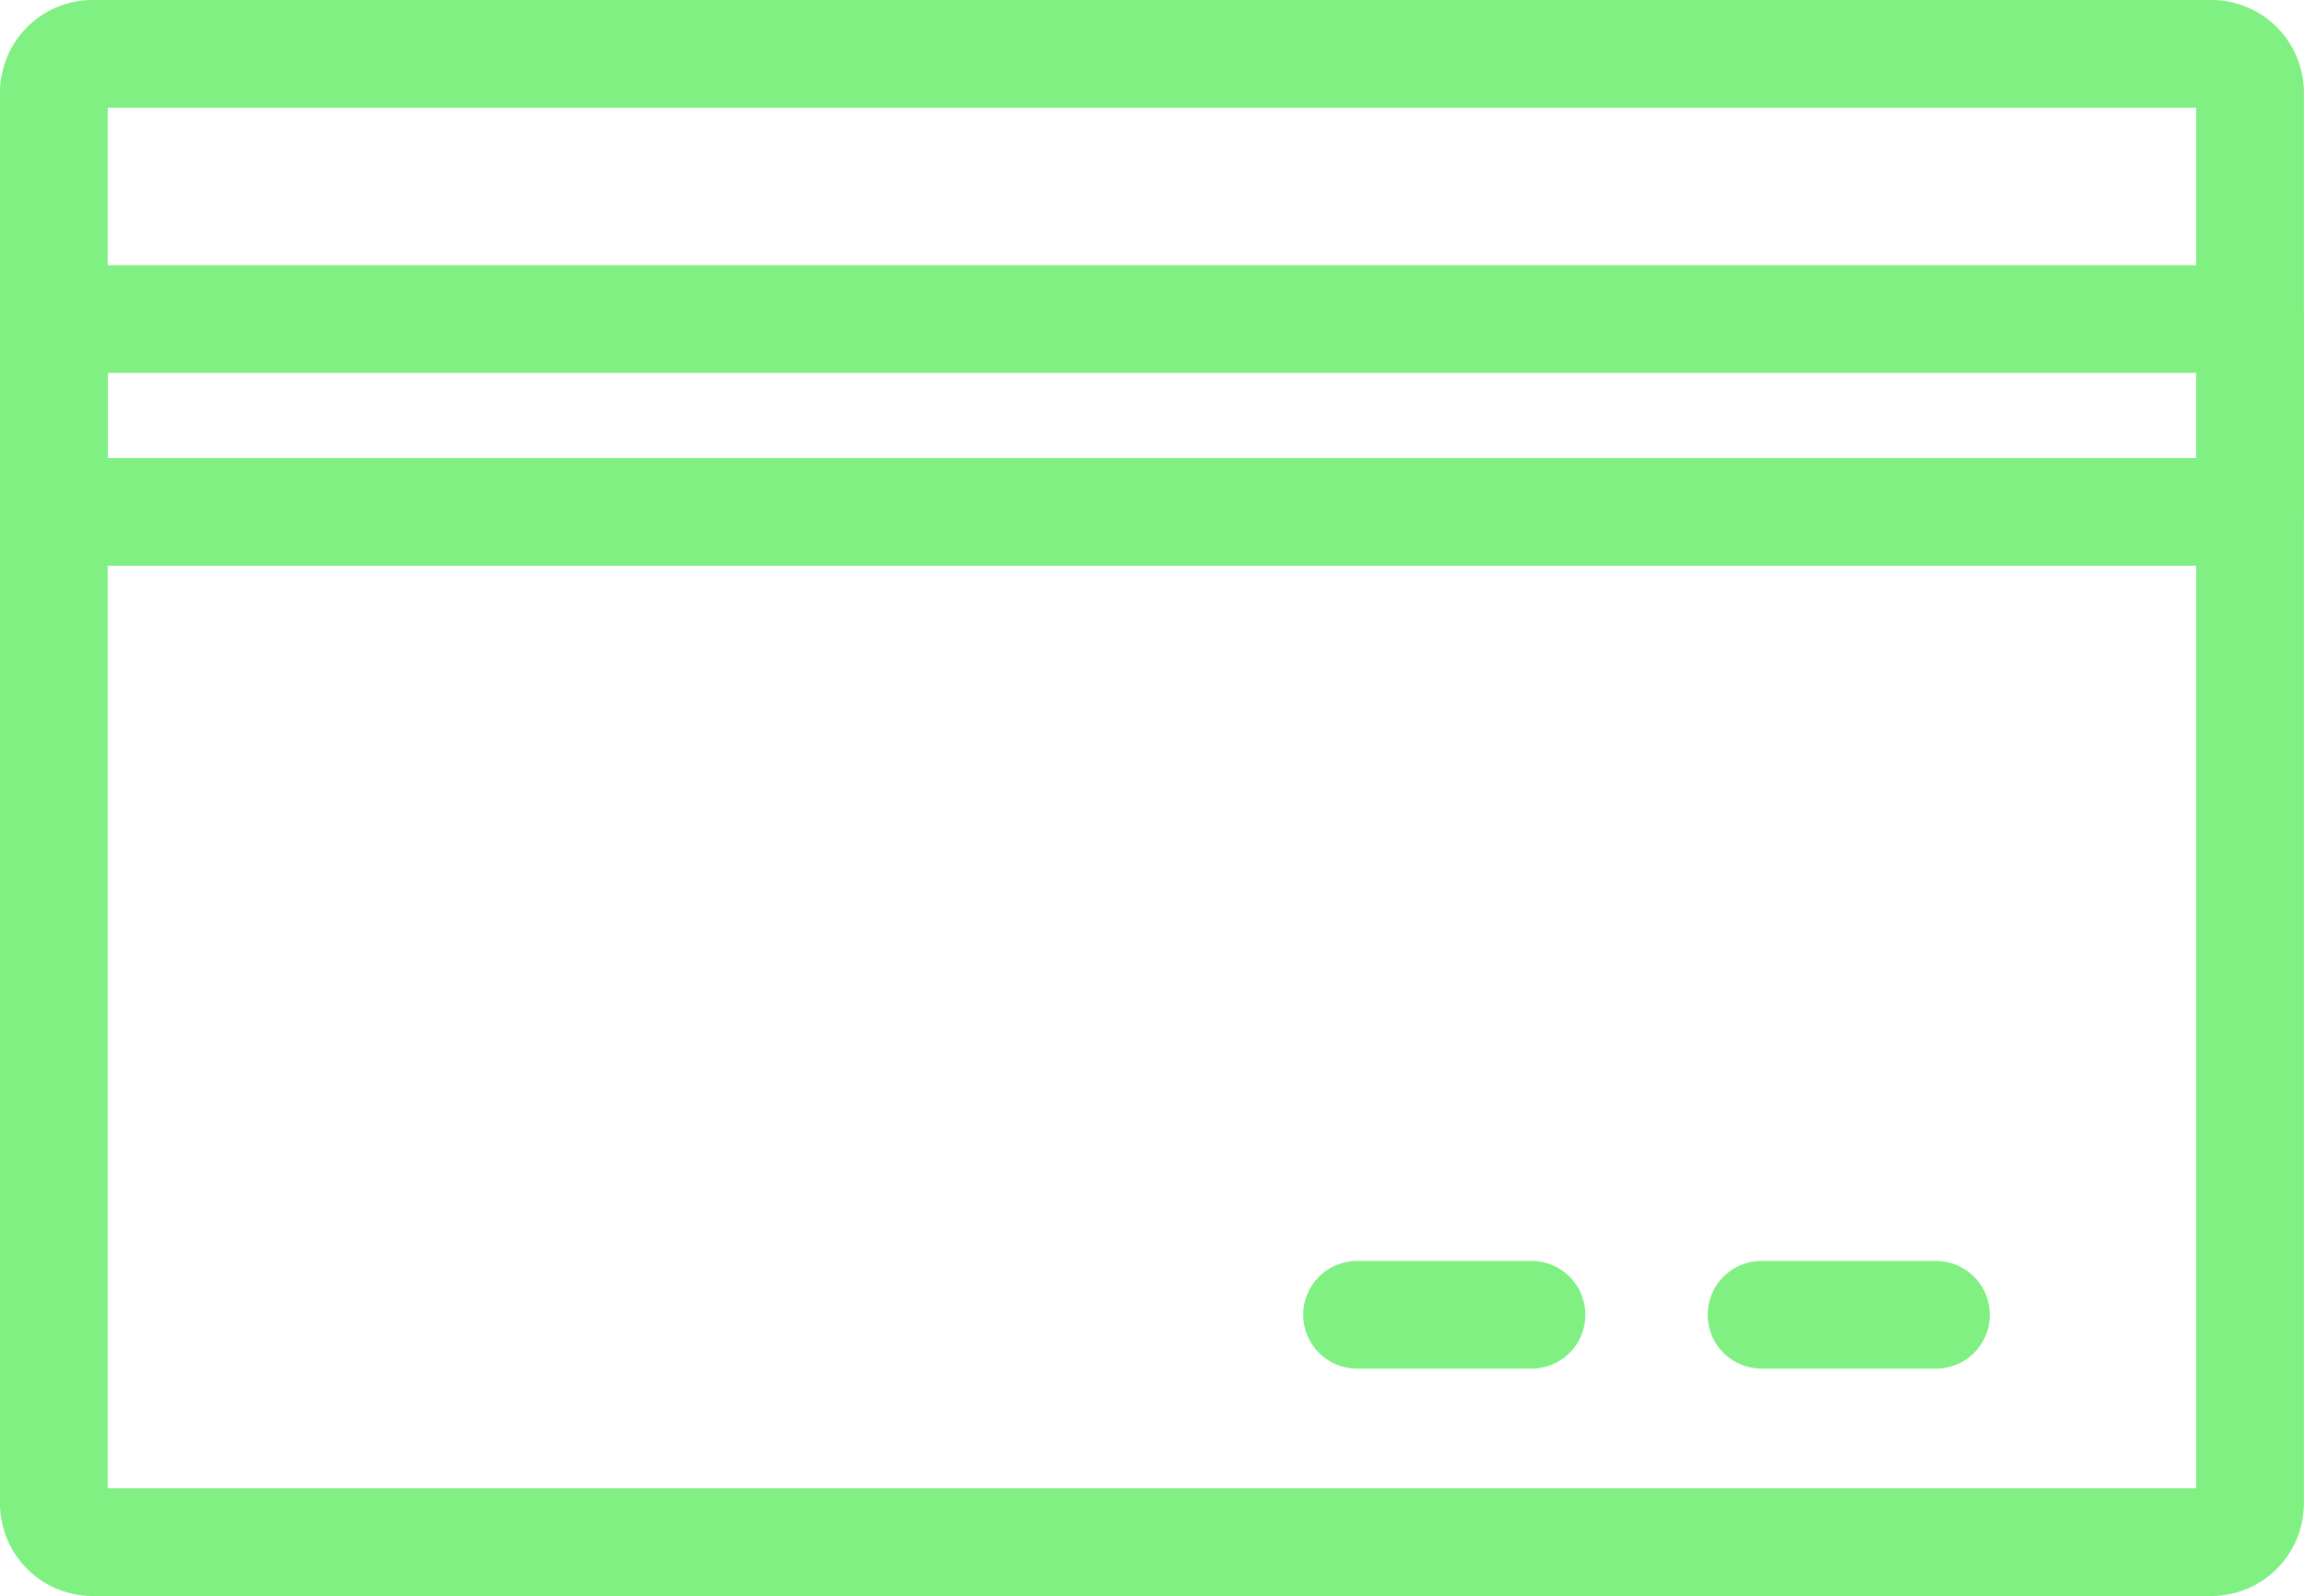
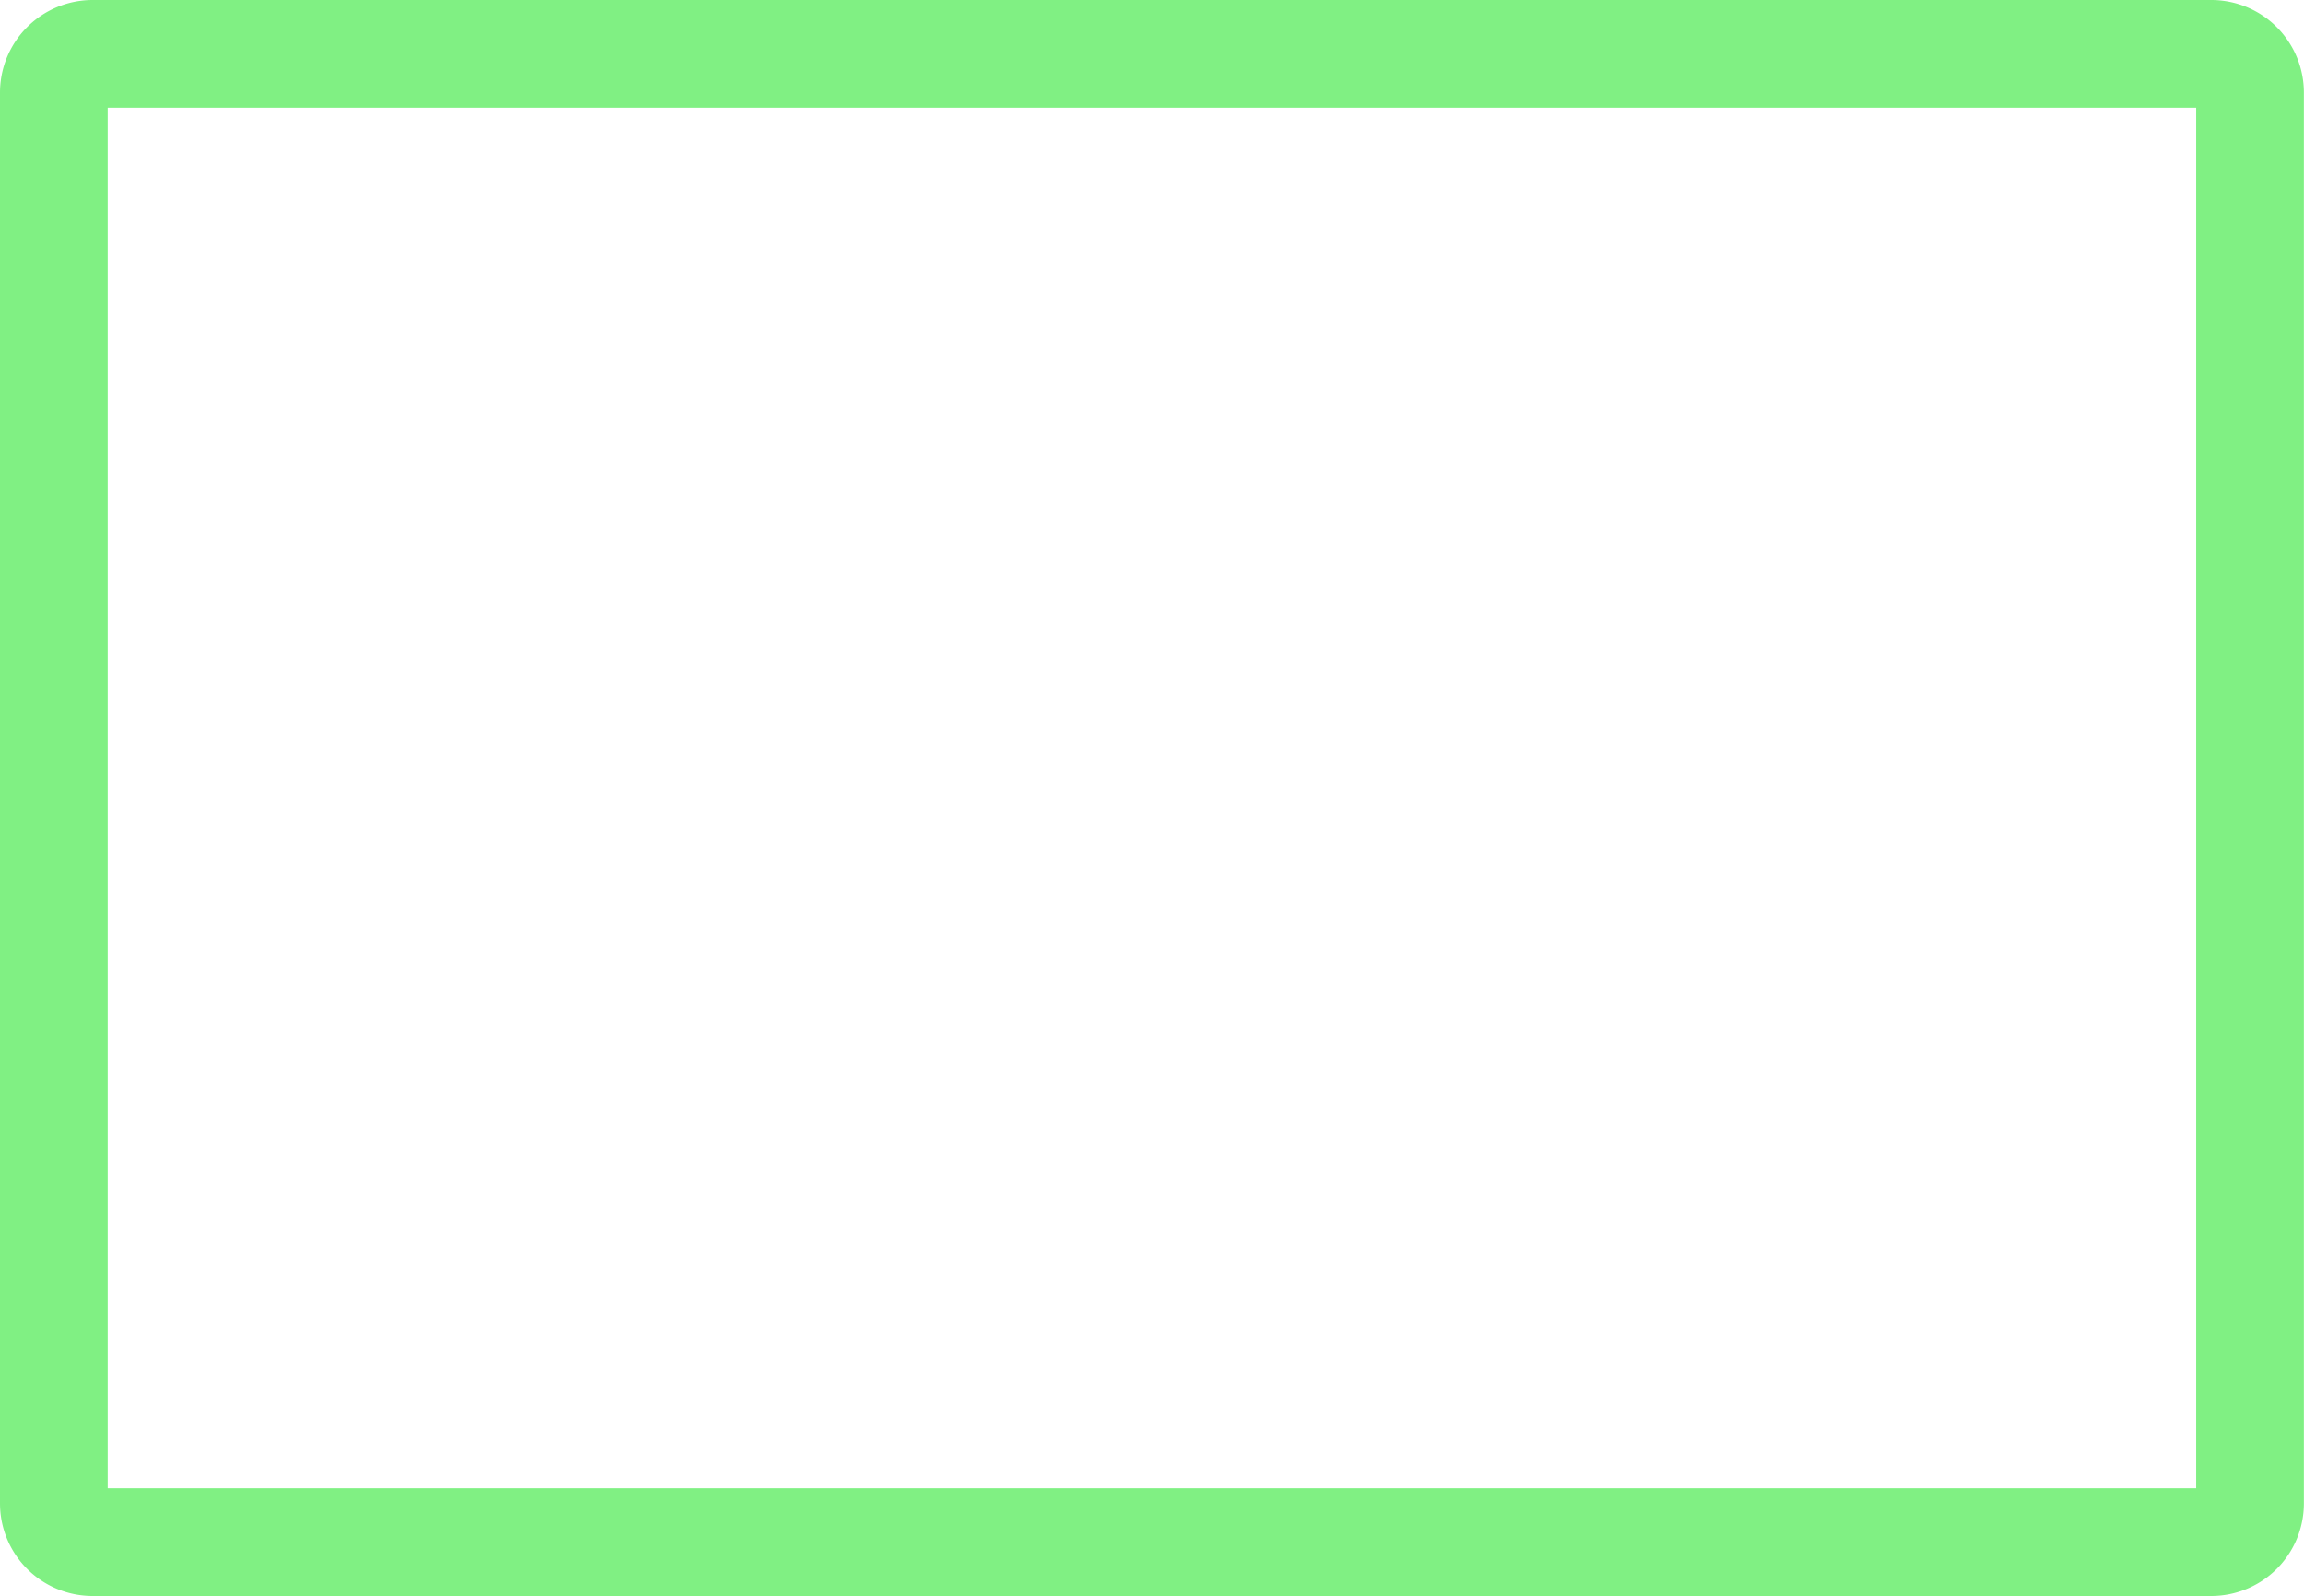
<svg xmlns="http://www.w3.org/2000/svg" width="64.183" height="44.466" viewBox="0 0 64.183 44.466">
  <g id="Group_270" data-name="Group 270" transform="translate(-593.898 -1641.5)">
-     <path id="Rectangle_24" data-name="Rectangle 24" d="M1.08,0H60.1a1.08,1.08,0,0,1,1.08,1.08V40.385A1.081,1.081,0,0,1,60.1,41.466H1.08A1.08,1.08,0,0,1,0,40.386V1.08A1.08,1.08,0,0,1,1.08,0Z" transform="translate(595.398 1643)" fill="none" stroke="#80f083" stroke-linecap="round" stroke-linejoin="round" stroke-width="3" />
-     <rect id="Rectangle_25" data-name="Rectangle 25" width="61.177" height="5.373" transform="translate(595.404 1650.389)" fill="none" stroke="#80f083" stroke-linecap="round" stroke-linejoin="round" stroke-width="3" />
-     <line id="Line_9" data-name="Line 9" x2="4.86" transform="translate(631.702 1678.131)" fill="none" stroke="#80f083" stroke-linecap="round" stroke-width="3" />
-     <line id="Line_10" data-name="Line 10" x2="4.86" transform="translate(642.969 1678.131)" fill="none" stroke="#80f083" stroke-linecap="round" stroke-width="3" />
+     <path id="Rectangle_24" data-name="Rectangle 24" d="M1.08,0H60.1a1.08,1.08,0,0,1,1.08,1.08V40.385A1.081,1.081,0,0,1,60.1,41.466H1.08A1.08,1.08,0,0,1,0,40.386V1.08A1.08,1.08,0,0,1,1.08,0" transform="translate(595.398 1643)" fill="none" stroke="#80f083" stroke-linecap="round" stroke-linejoin="round" stroke-width="3" />
  </g>
</svg>